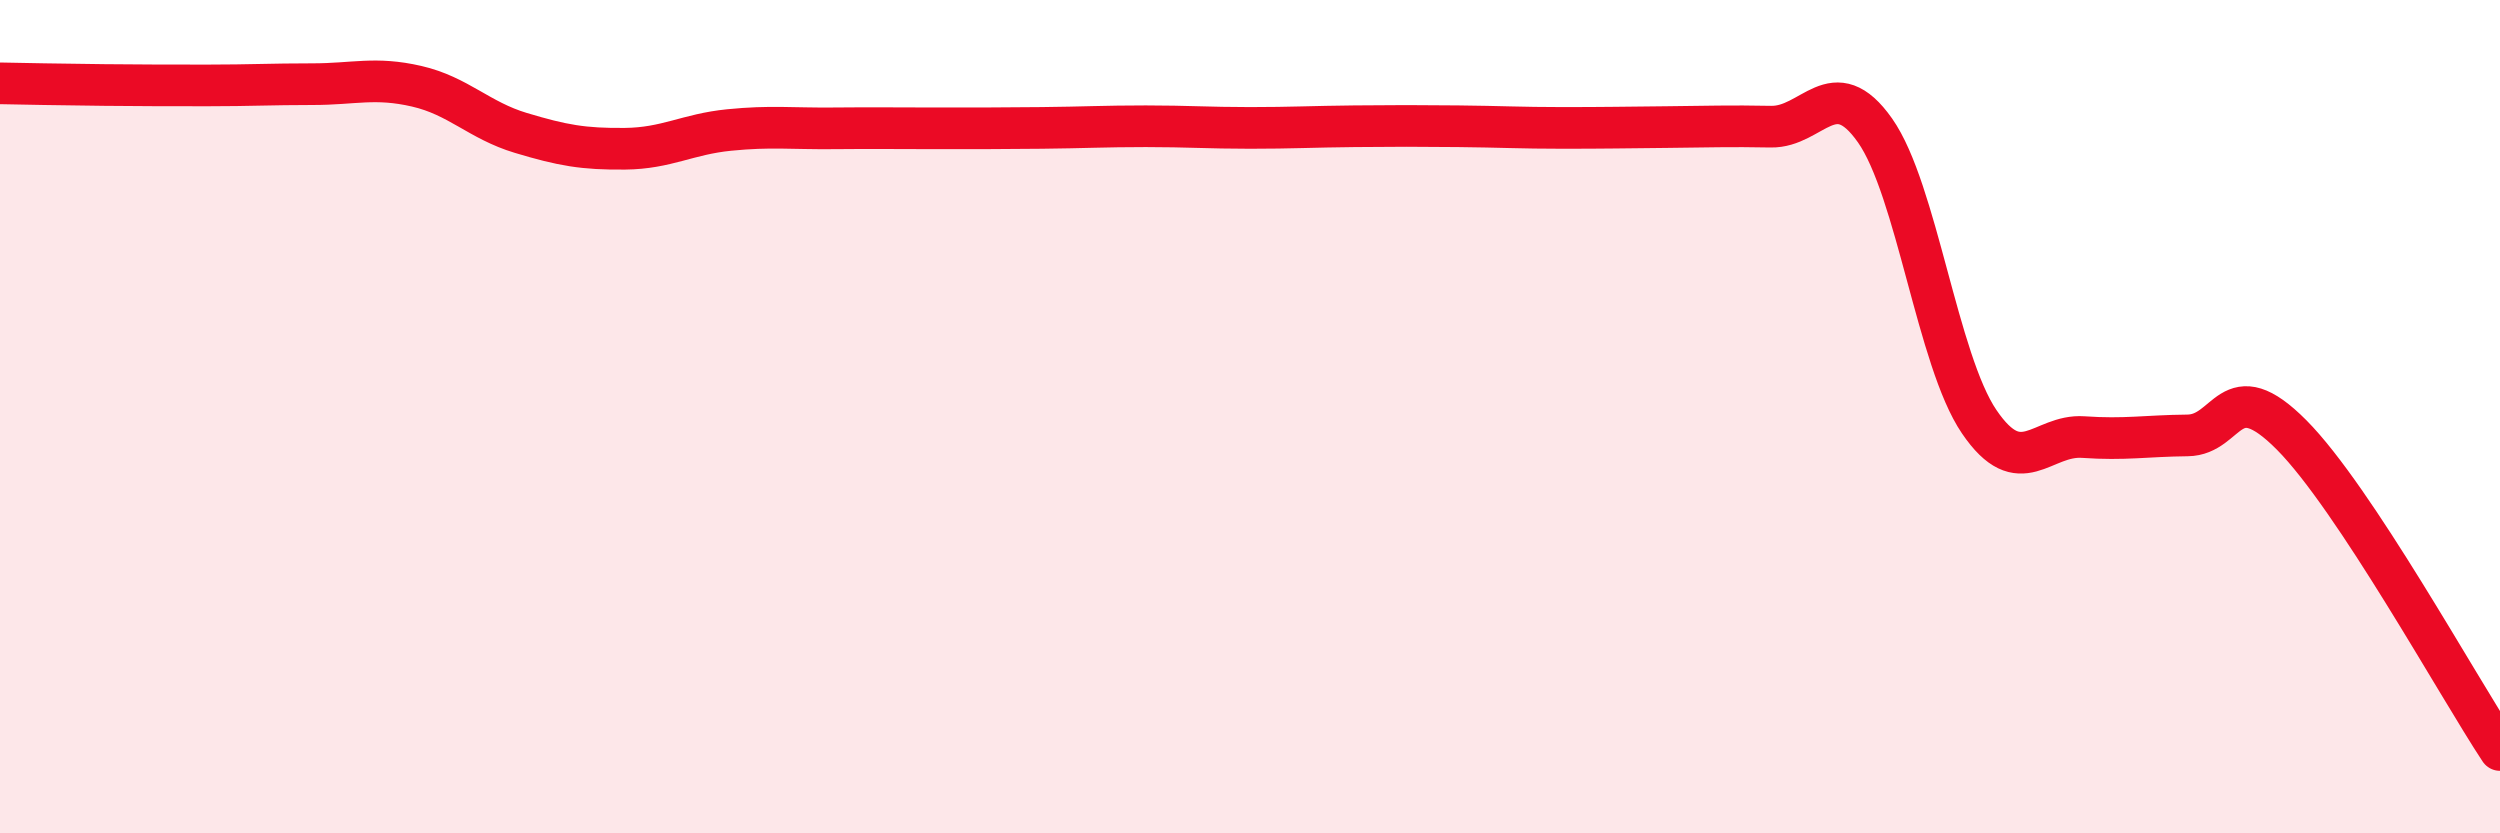
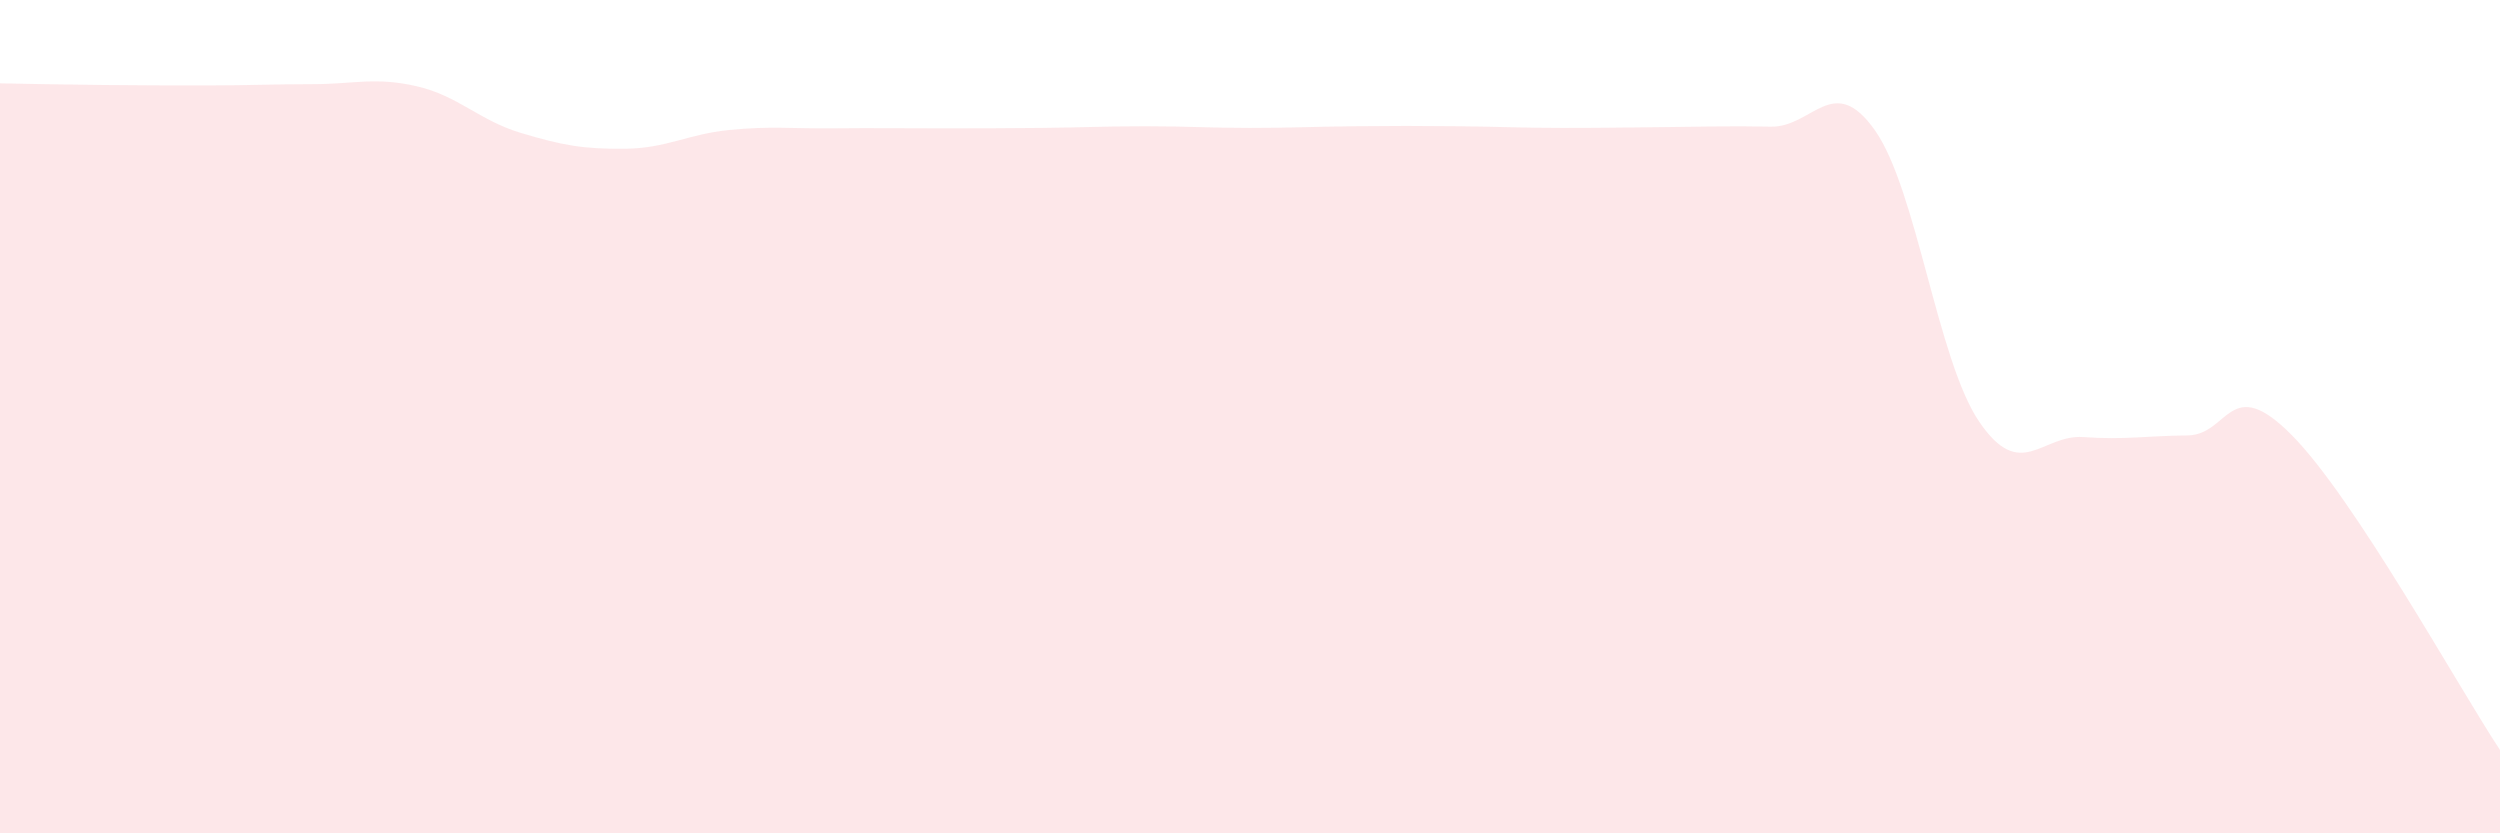
<svg xmlns="http://www.w3.org/2000/svg" width="60" height="20" viewBox="0 0 60 20">
  <path d="M 0,2 C 0.5,2.01 1.5,2.03 2.5,2.04 C 3.5,2.05 4,2.05 5,2.05 C 6,2.05 6.5,2.02 7.5,2.02 C 8.5,2.02 9,1.84 10,2.07 C 11,2.3 11.5,2.89 12.5,3.19 C 13.5,3.49 14,3.58 15,3.57 C 16,3.56 16.5,3.22 17.5,3.12 C 18.5,3.02 19,3.09 20,3.08 C 21,3.07 21.5,3.08 22.5,3.08 C 23.5,3.08 24,3.08 25,3.07 C 26,3.06 26.5,3.03 27.5,3.03 C 28.5,3.03 29,3.07 30,3.07 C 31,3.07 31.5,3.04 32.5,3.03 C 33.5,3.02 34,3.02 35,3.03 C 36,3.04 36.5,3.07 37.5,3.07 C 38.5,3.07 39,3.06 40,3.05 C 41,3.04 41.5,3.02 42.5,3.04 C 43.5,3.06 44,1.71 45,3.13 C 46,4.55 46.5,8.65 47.5,10.12 C 48.5,11.59 49,10.42 50,10.49 C 51,10.56 51.5,10.46 52.5,10.45 C 53.5,10.44 53.5,8.93 55,10.44 C 56.5,11.95 59,16.49 60,18L60 20L0 20Z" fill="#EB0A25" opacity="0.1" stroke-linecap="round" stroke-linejoin="round" />
-   <path d="M 0,2 C 0.5,2.01 1.5,2.03 2.5,2.04 C 3.5,2.05 4,2.05 5,2.05 C 6,2.05 6.5,2.02 7.5,2.02 C 8.5,2.02 9,1.84 10,2.07 C 11,2.3 11.5,2.89 12.5,3.19 C 13.5,3.49 14,3.58 15,3.57 C 16,3.56 16.5,3.22 17.5,3.12 C 18.5,3.02 19,3.09 20,3.08 C 21,3.07 21.5,3.08 22.5,3.08 C 23.5,3.08 24,3.08 25,3.07 C 26,3.06 26.5,3.03 27.5,3.03 C 28.5,3.03 29,3.07 30,3.07 C 31,3.07 31.5,3.04 32.5,3.03 C 33.5,3.02 34,3.02 35,3.03 C 36,3.04 36.5,3.07 37.5,3.07 C 38.5,3.07 39,3.06 40,3.05 C 41,3.04 41.5,3.02 42.5,3.04 C 43.5,3.06 44,1.71 45,3.13 C 46,4.55 46.5,8.65 47.5,10.12 C 48.5,11.59 49,10.42 50,10.49 C 51,10.56 51.5,10.46 52.5,10.45 C 53.5,10.44 53.5,8.93 55,10.44 C 56.5,11.95 59,16.49 60,18" stroke="#EB0A25" stroke-width="1" fill="none" stroke-linecap="round" stroke-linejoin="round" />
</svg>